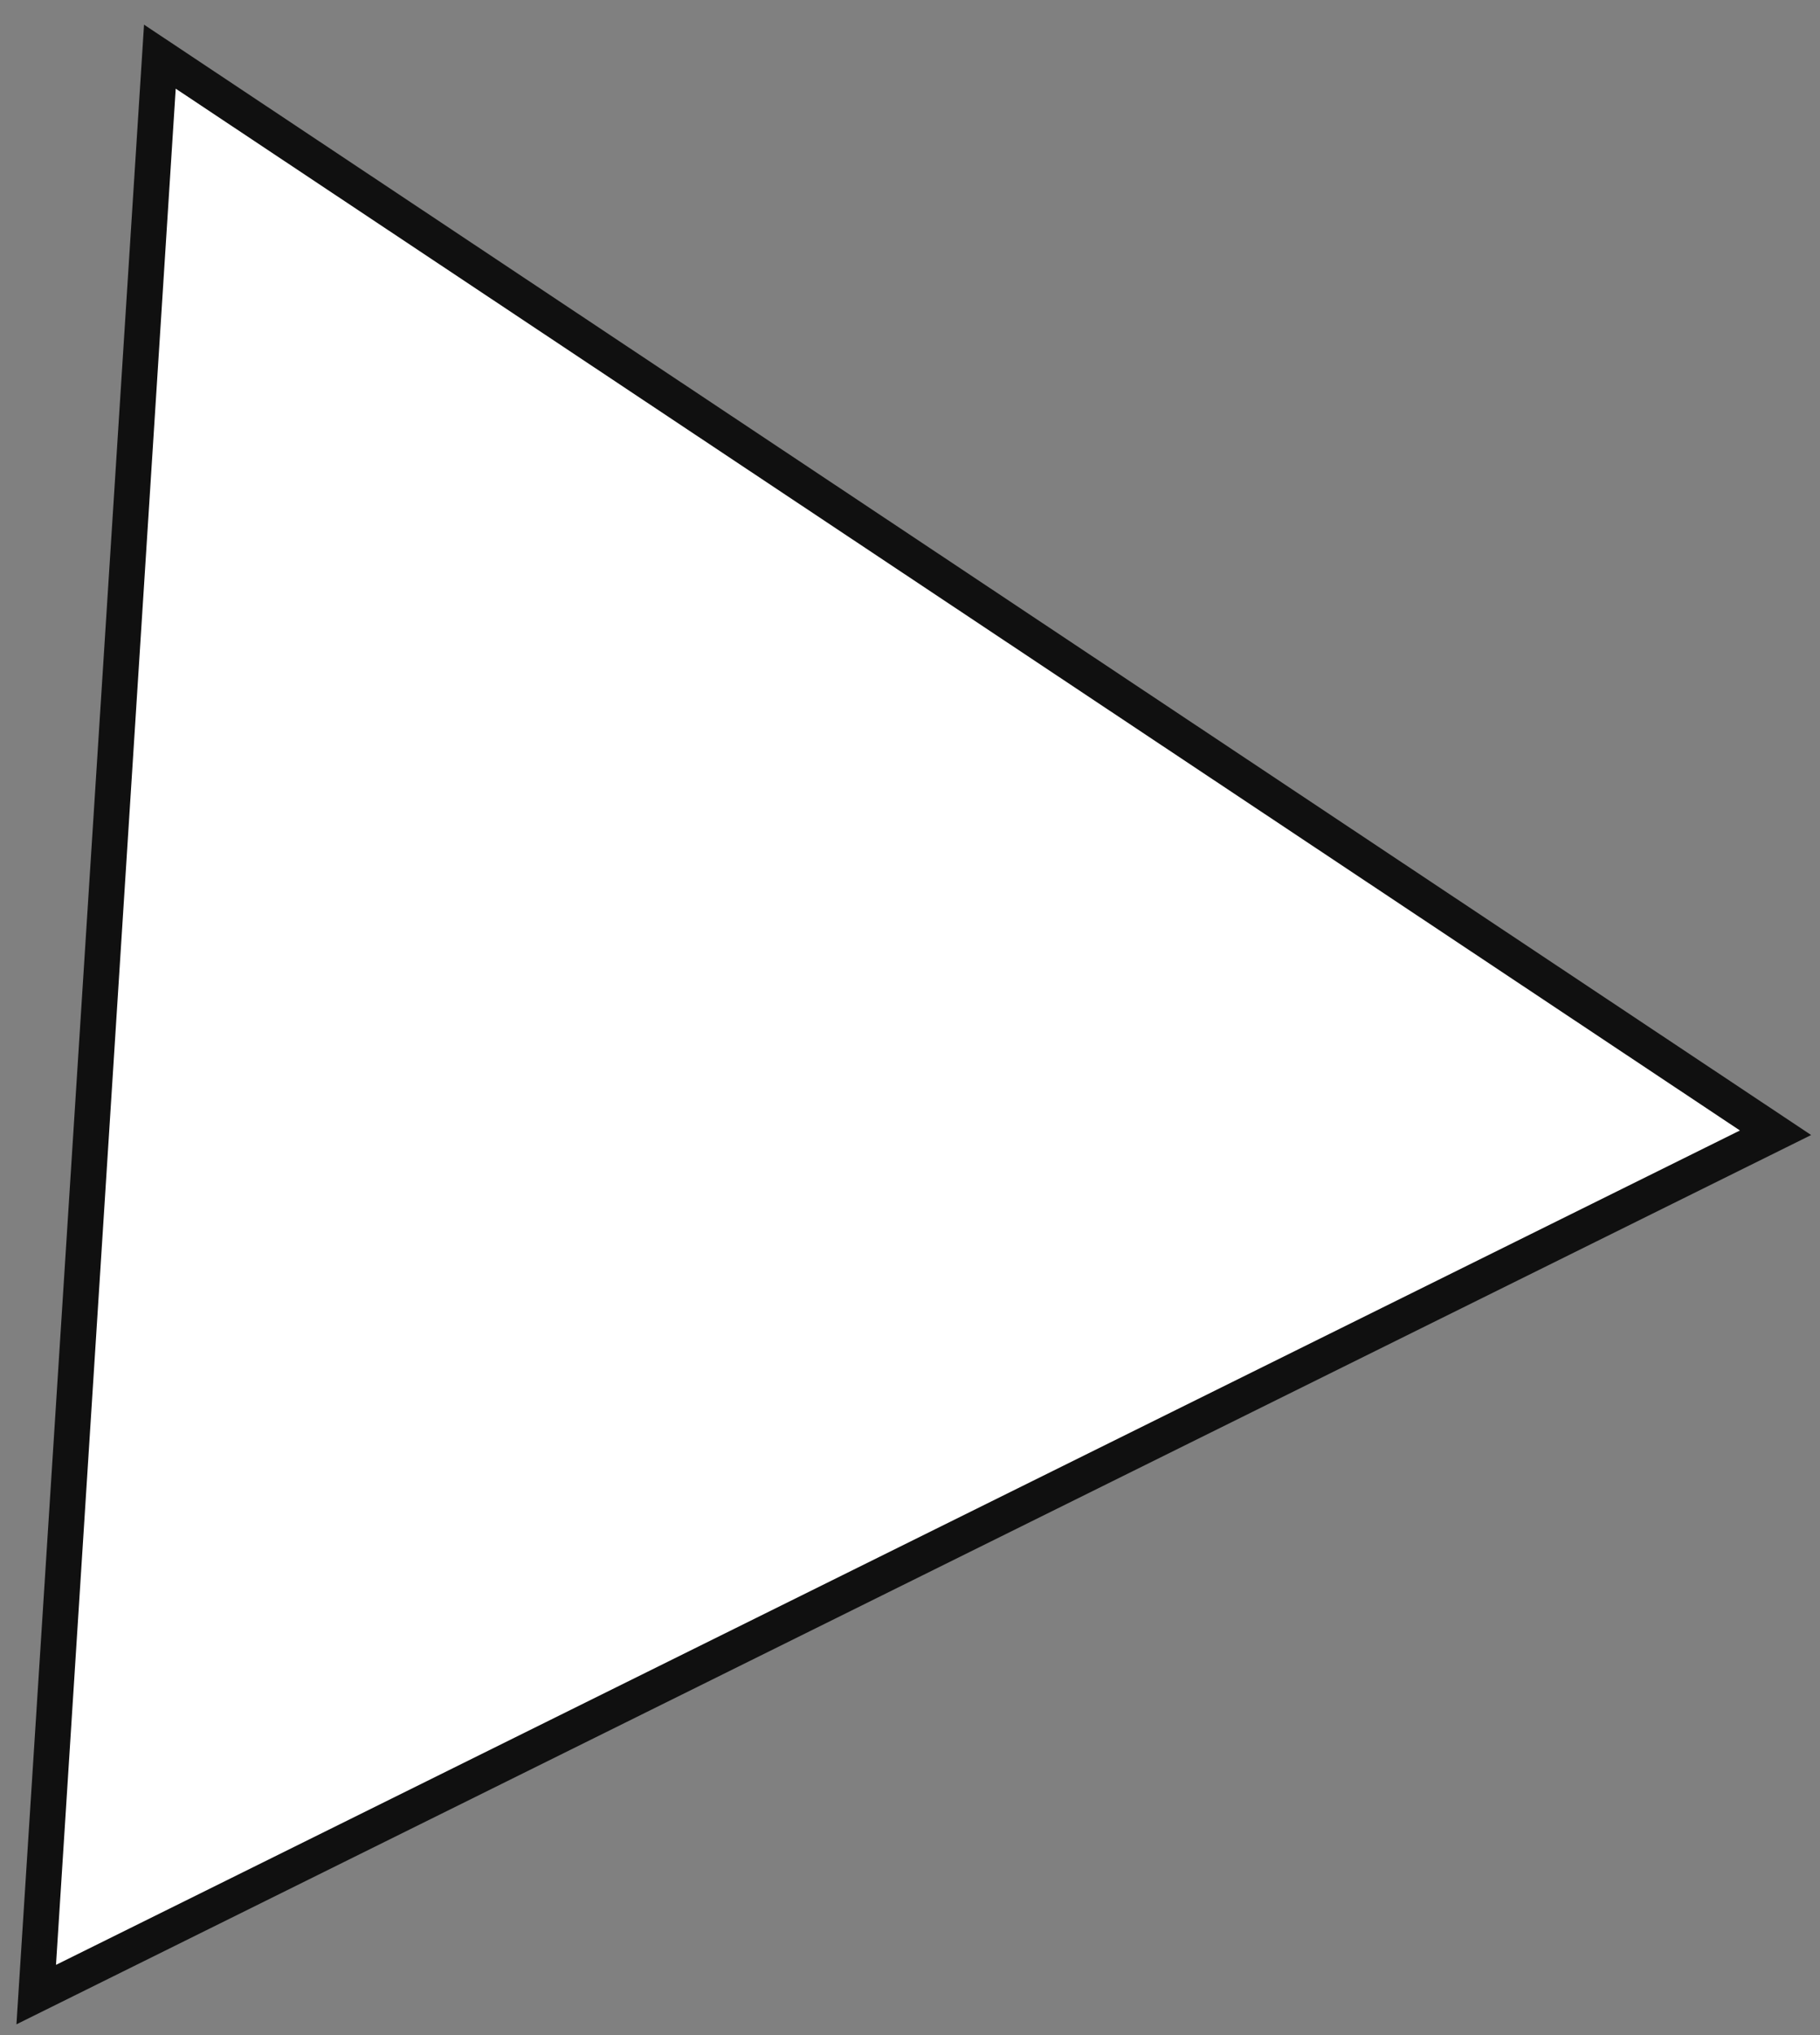
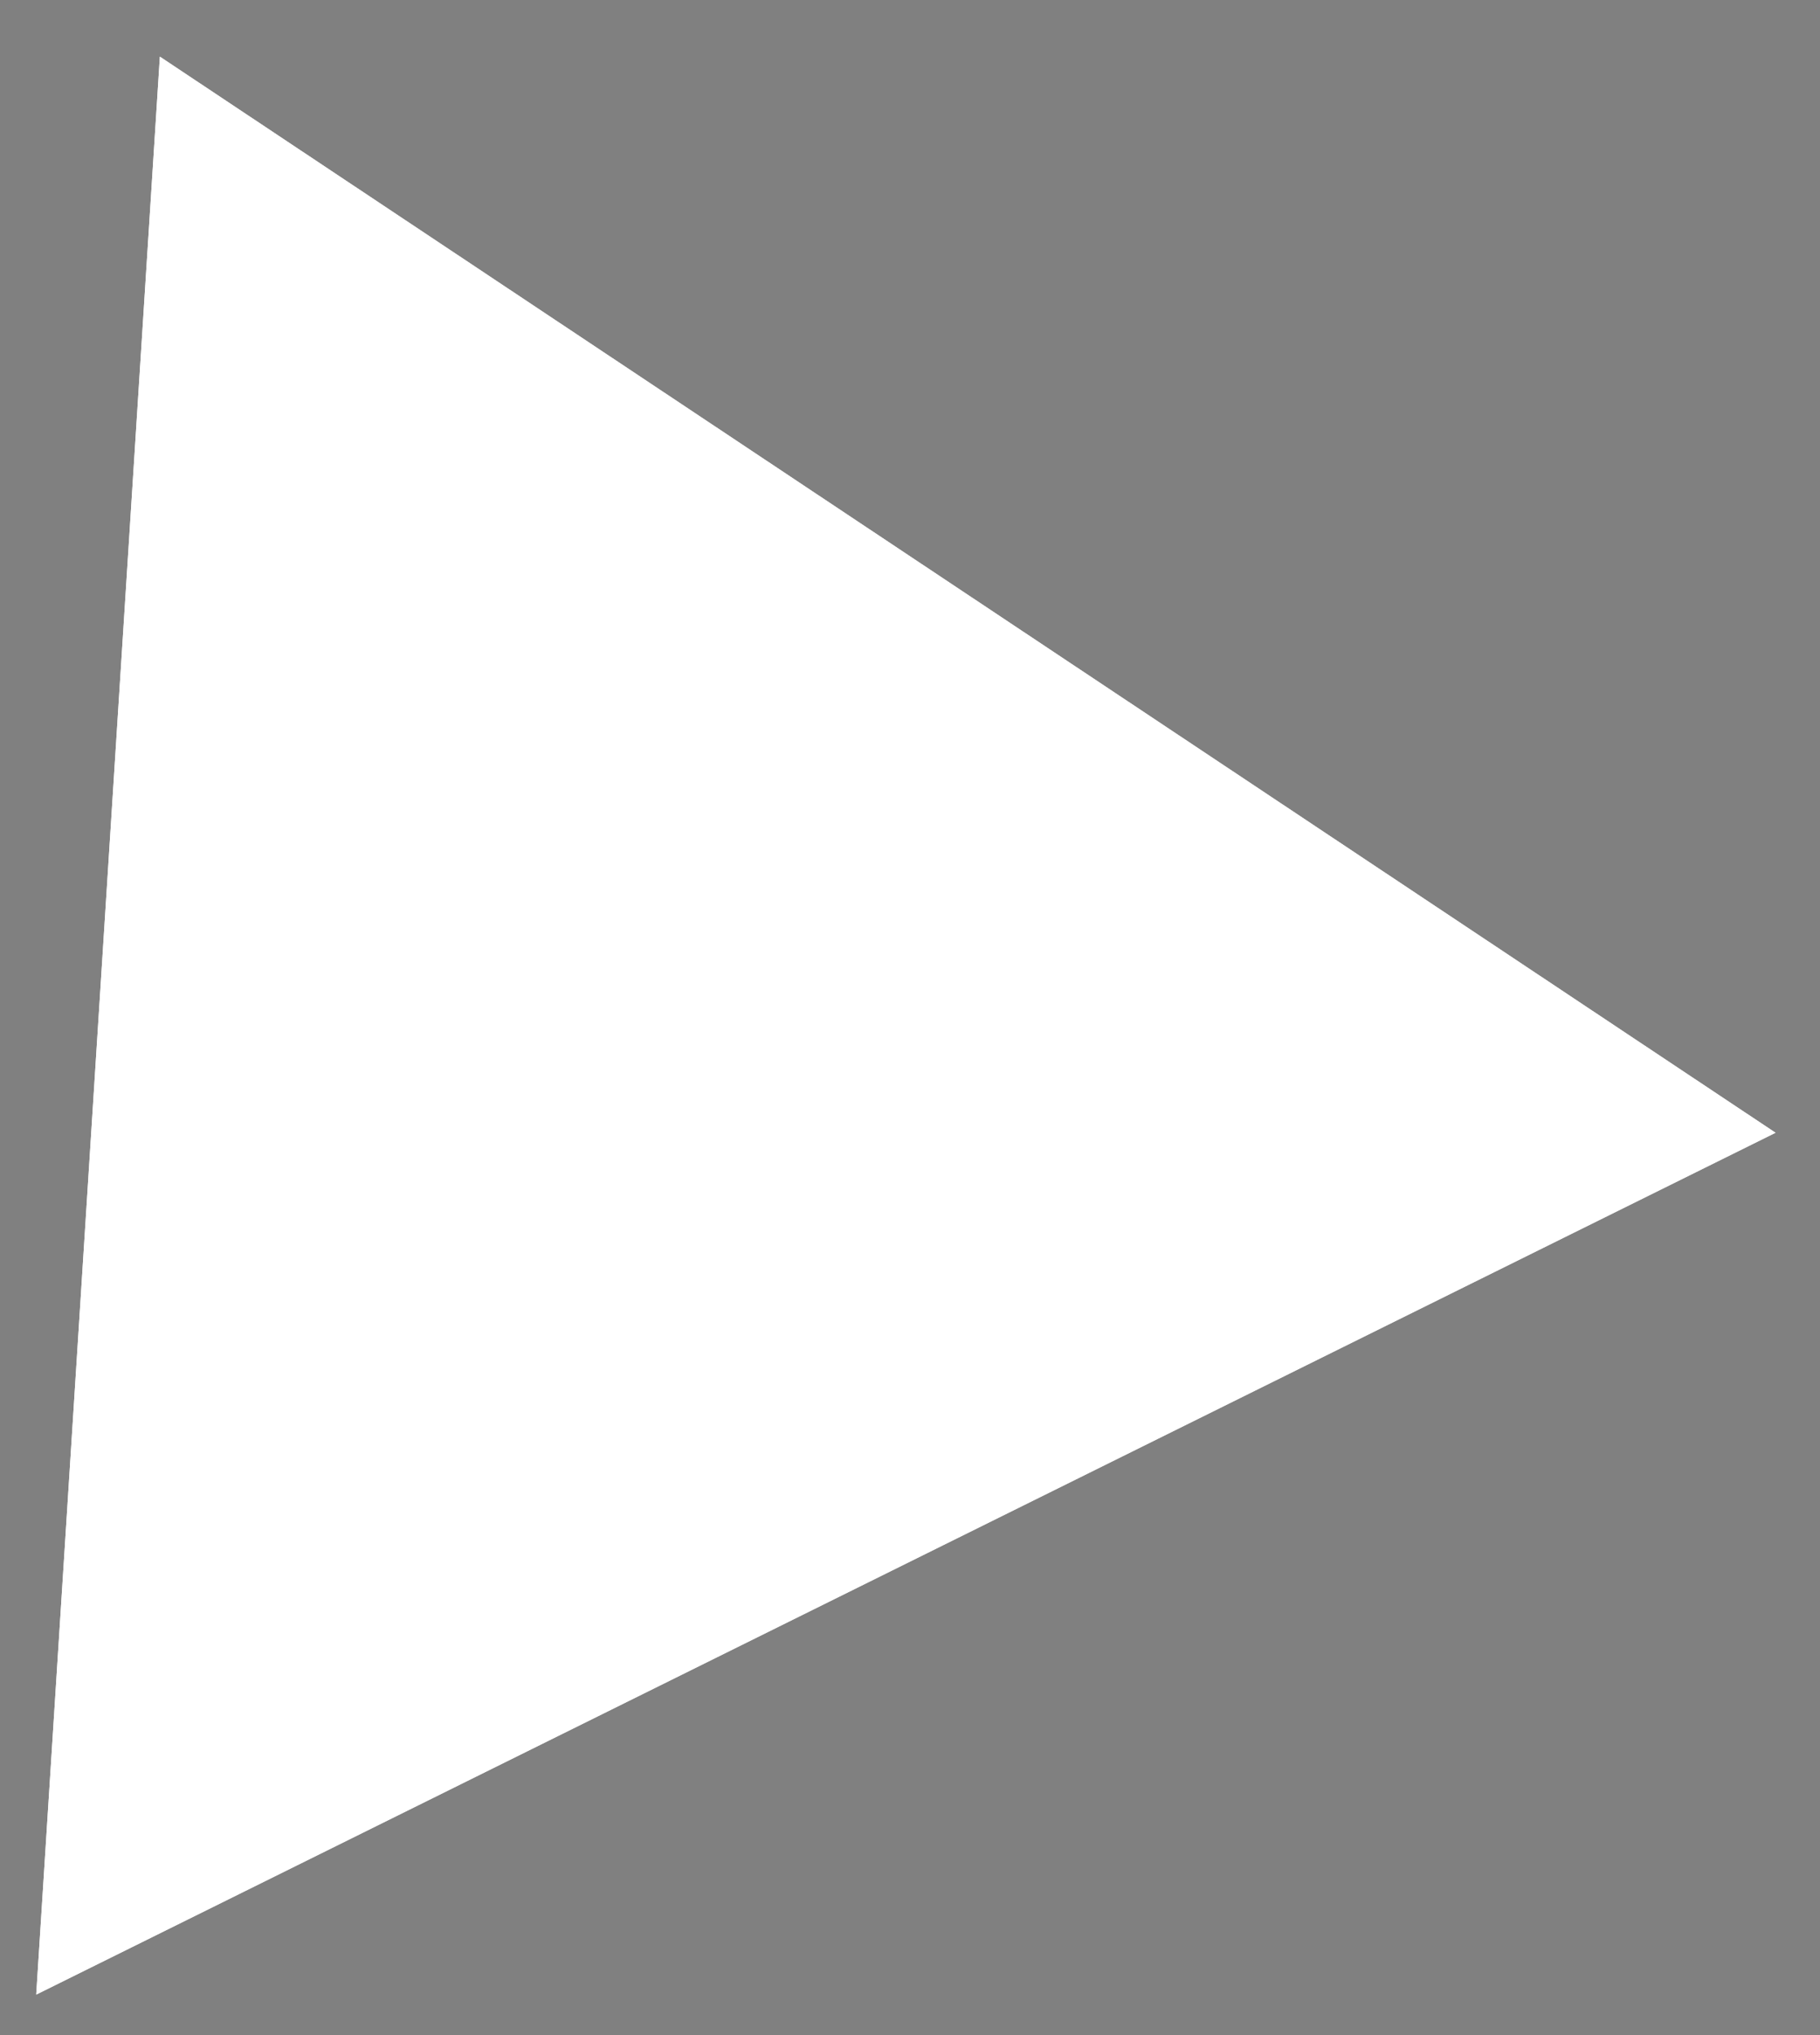
<svg xmlns="http://www.w3.org/2000/svg" width="51" height="57" viewBox="0 0 51 57" fill="none">
  <rect x="0" y="0" width="51" height="57" fill="#808080" stroke="none" />
+   <path d="M1.015 55.866L4.48 1.587L49.754 31.727L1.015 55.866" fill="white" />
  <path d="M1.015 55.866L4.48 1.587L49.754 31.727L1.015 55.866Z" fill="white" />
-   <path d="M1.015 55.866L4.48 1.587L49.754 31.727L1.015 55.866Z" fill="white" />
-   <path d="M1.015 55.866L4.48 1.587L49.754 31.727L1.015 55.866Z" stroke="#101010" />
</svg>